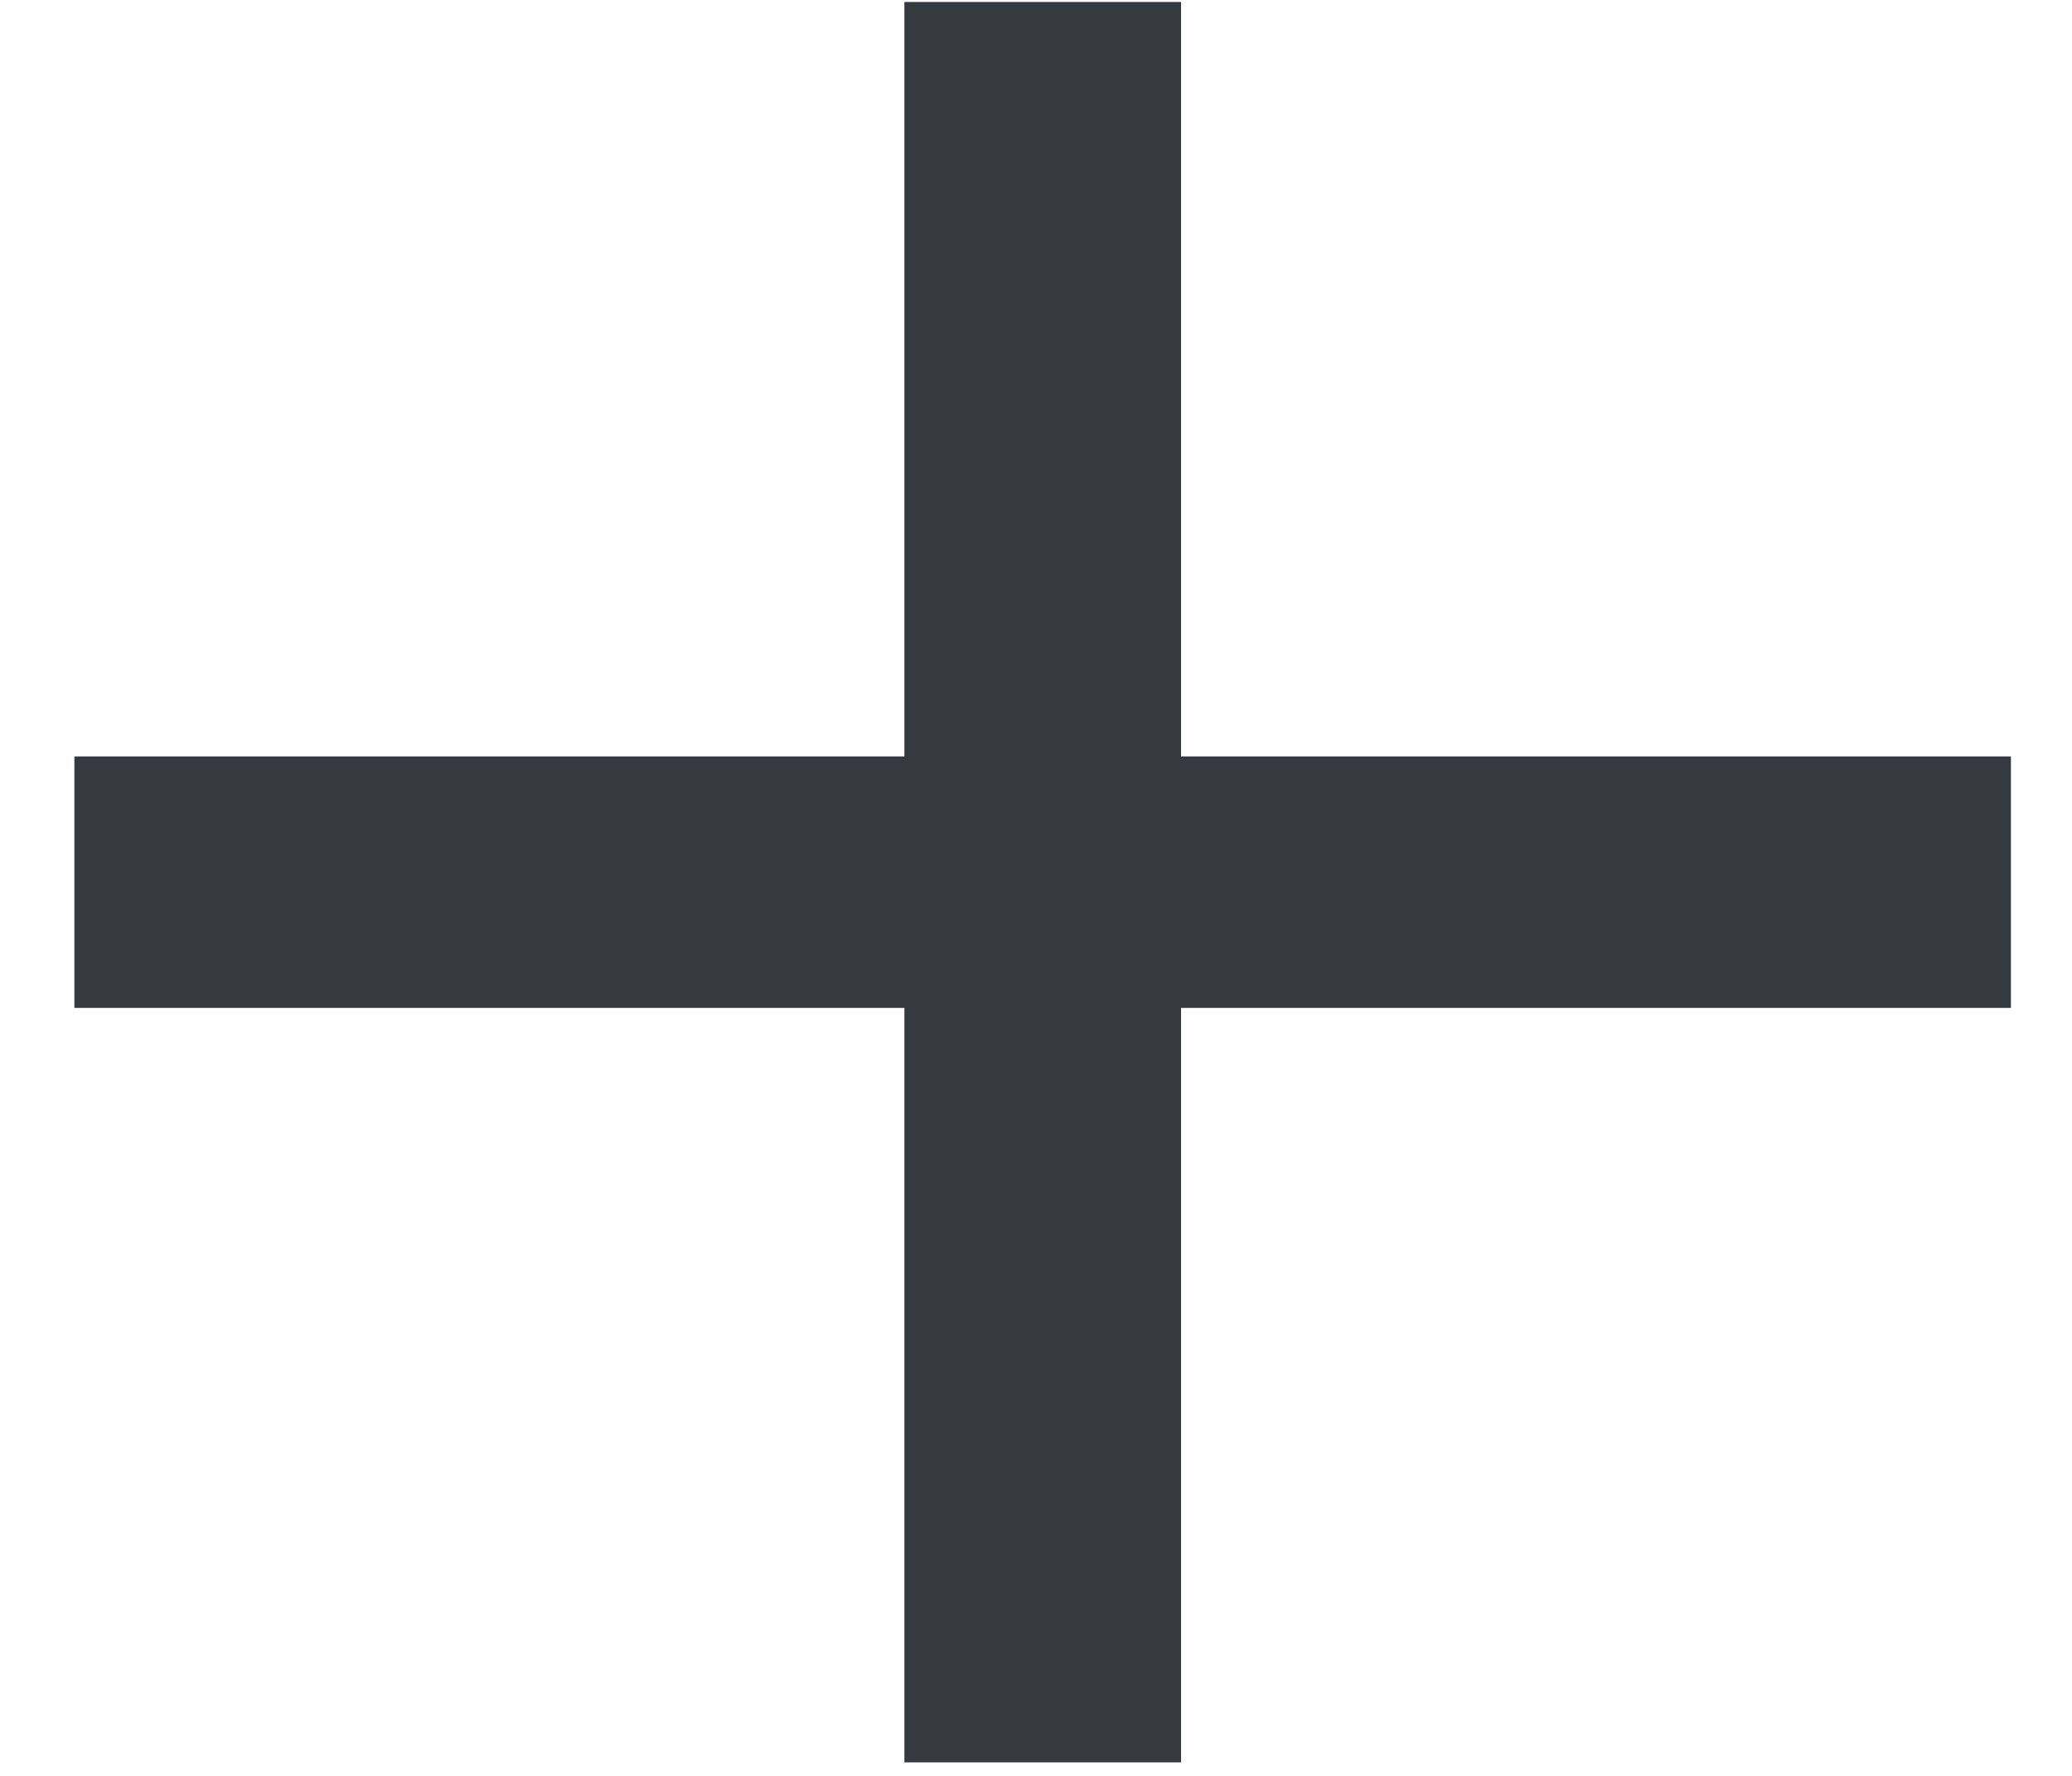
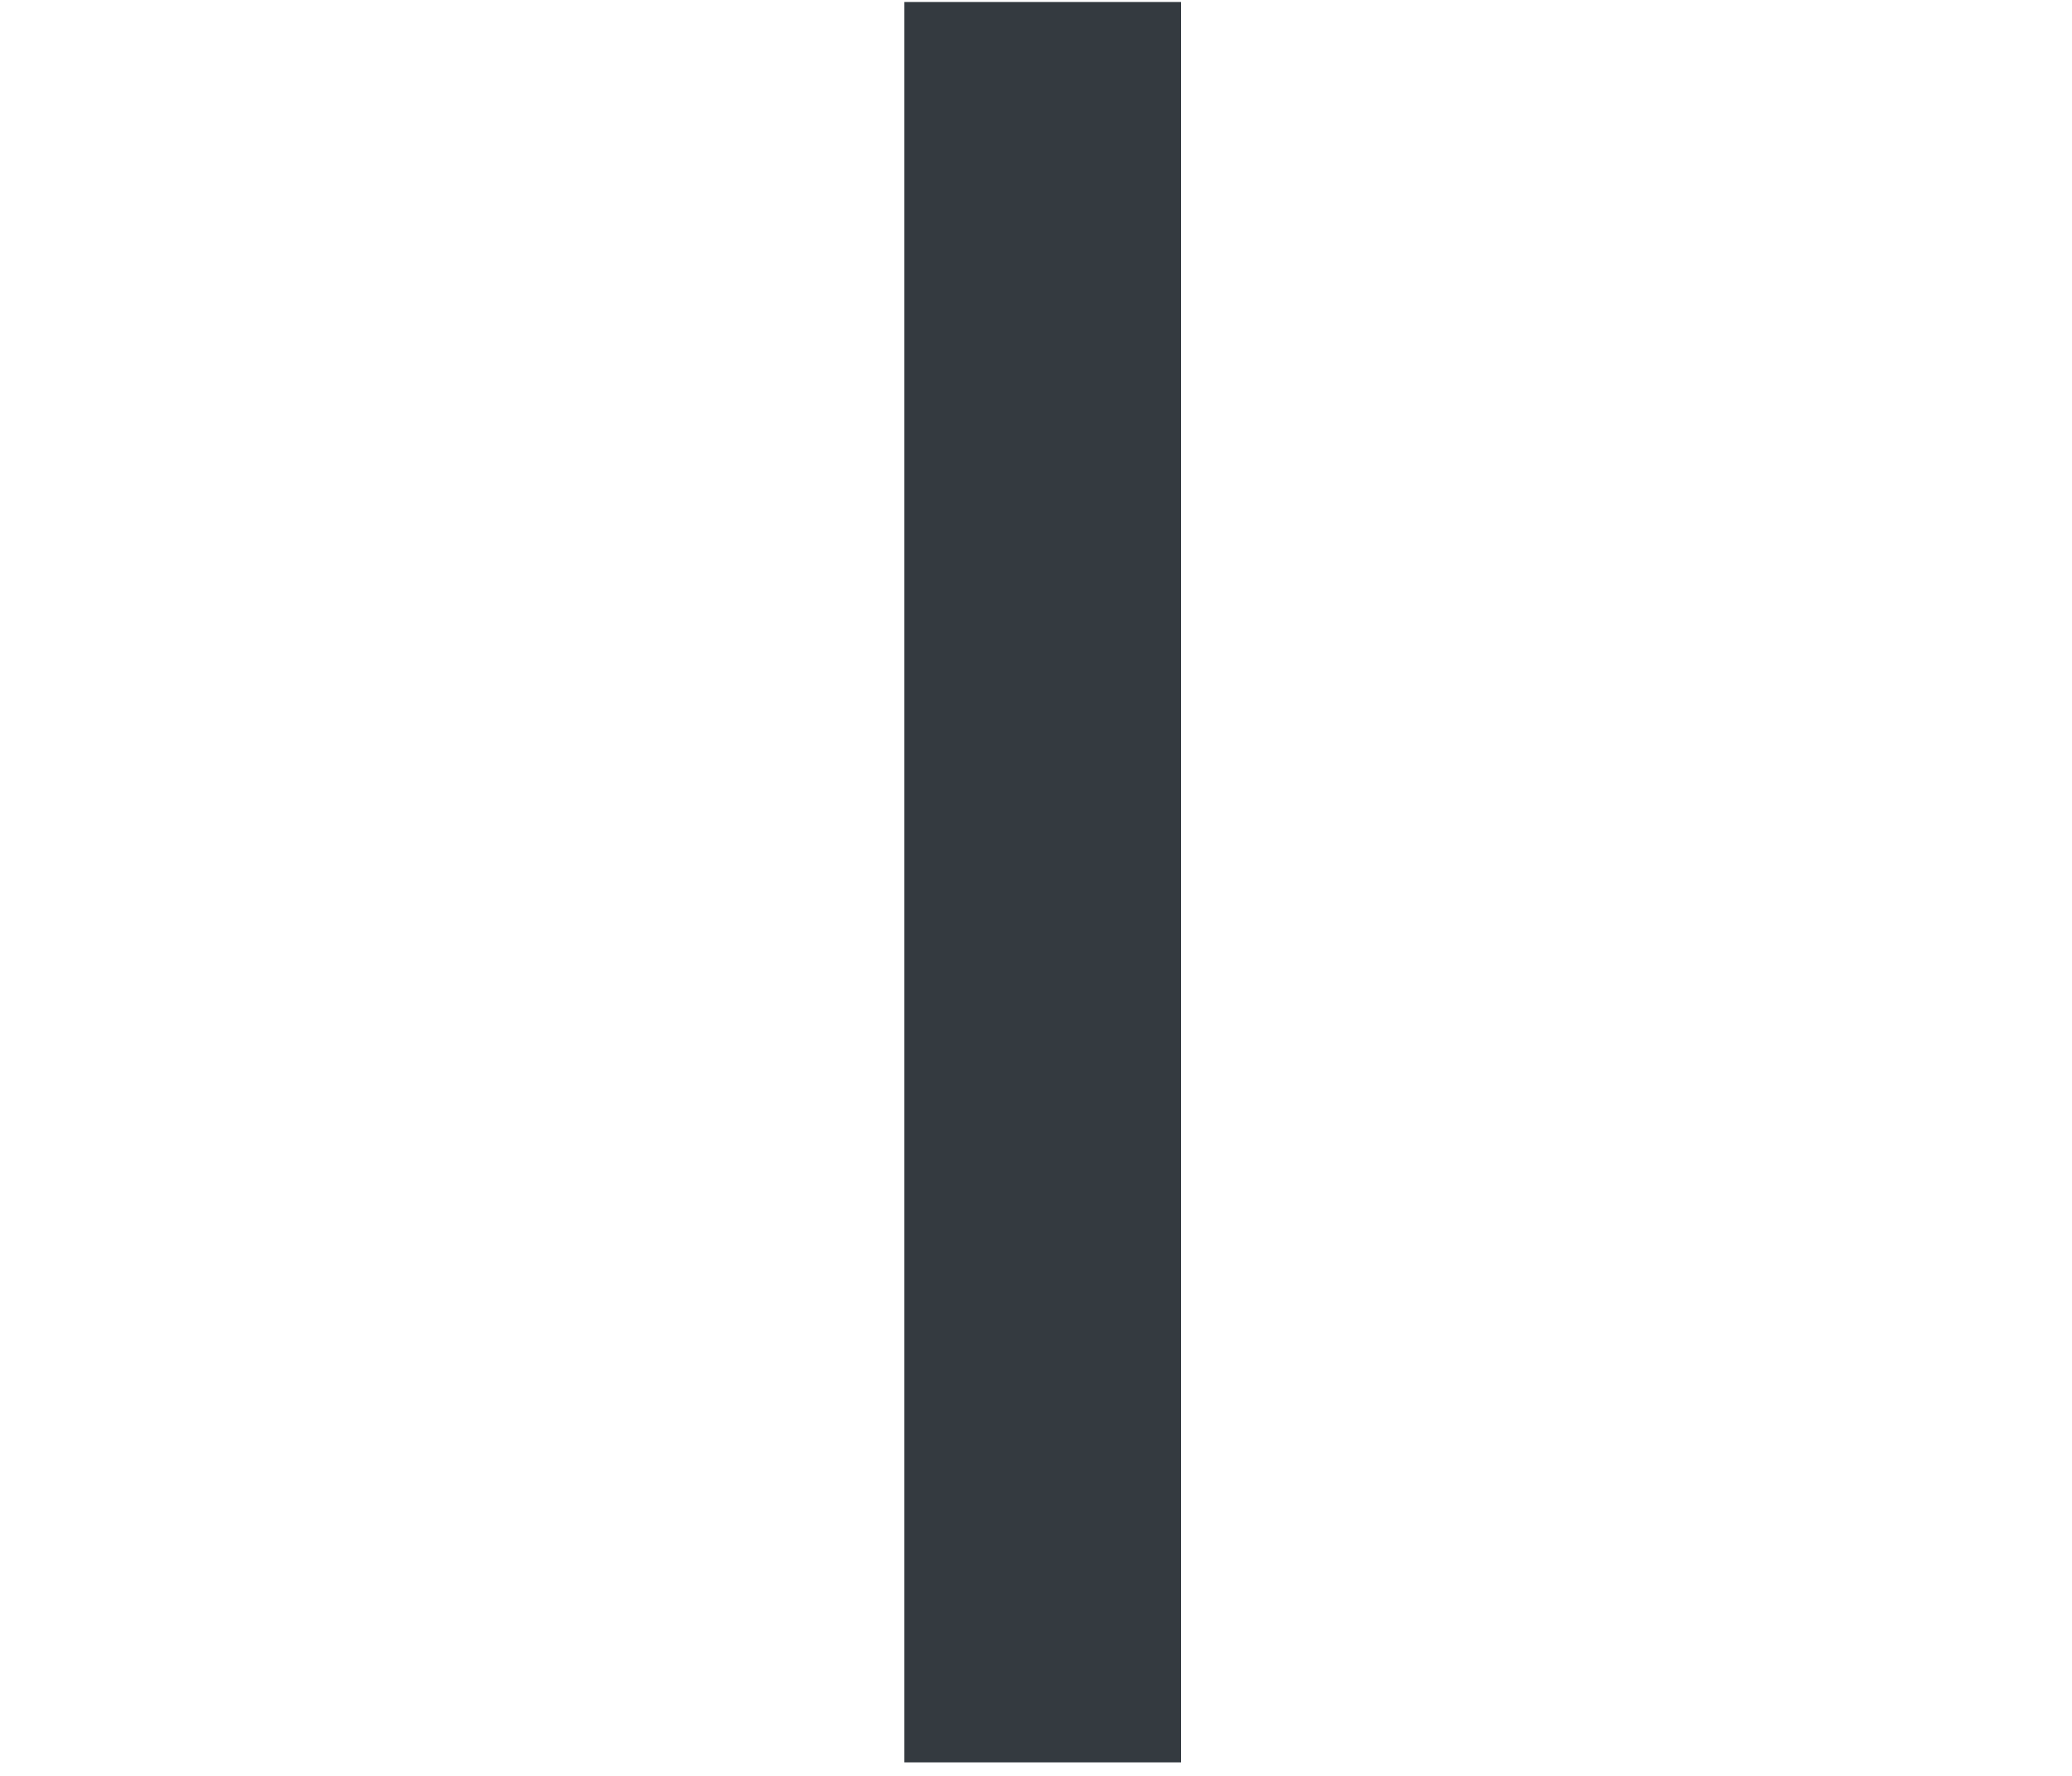
<svg xmlns="http://www.w3.org/2000/svg" width="21" height="18" viewBox="0 0 21 18" fill="none">
-   <path d="M0.754 7.667H20.381V10.216H0.754V7.667Z" fill="#343A40" />
  <path d="M9.166 17.863V0.02L11.97 0.02L11.97 17.863H9.166Z" fill="#343A40" />
</svg>